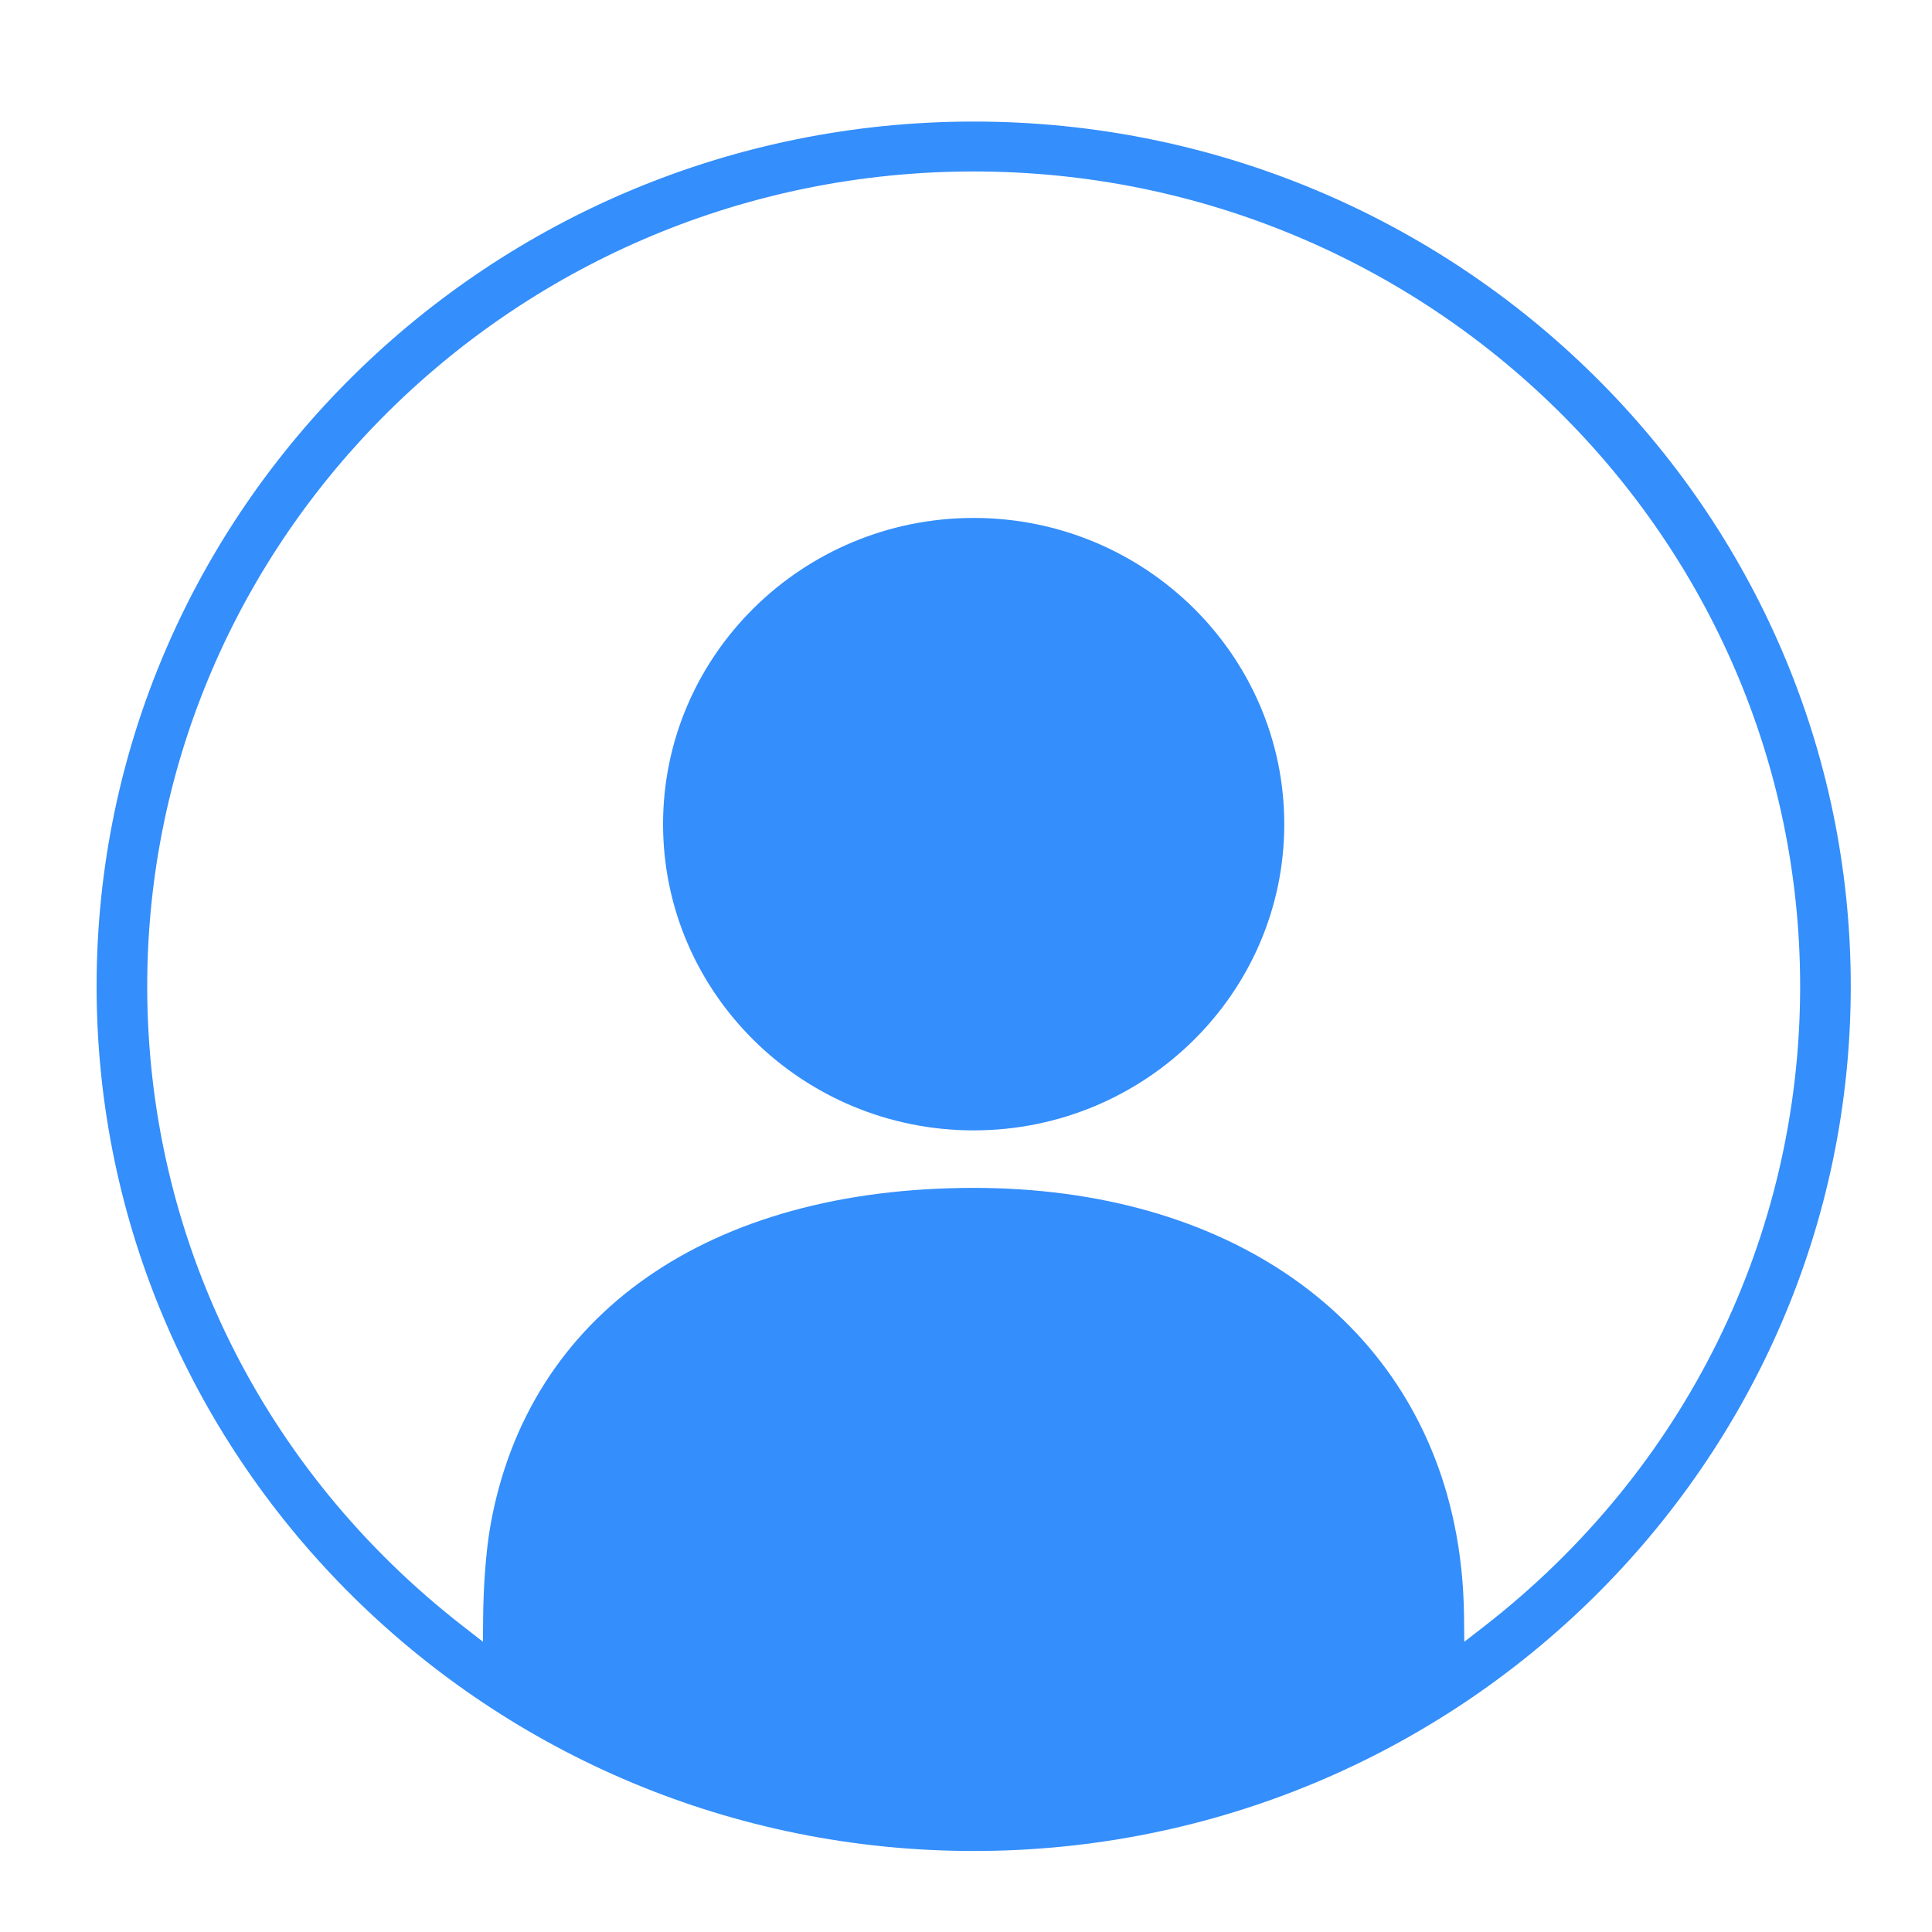
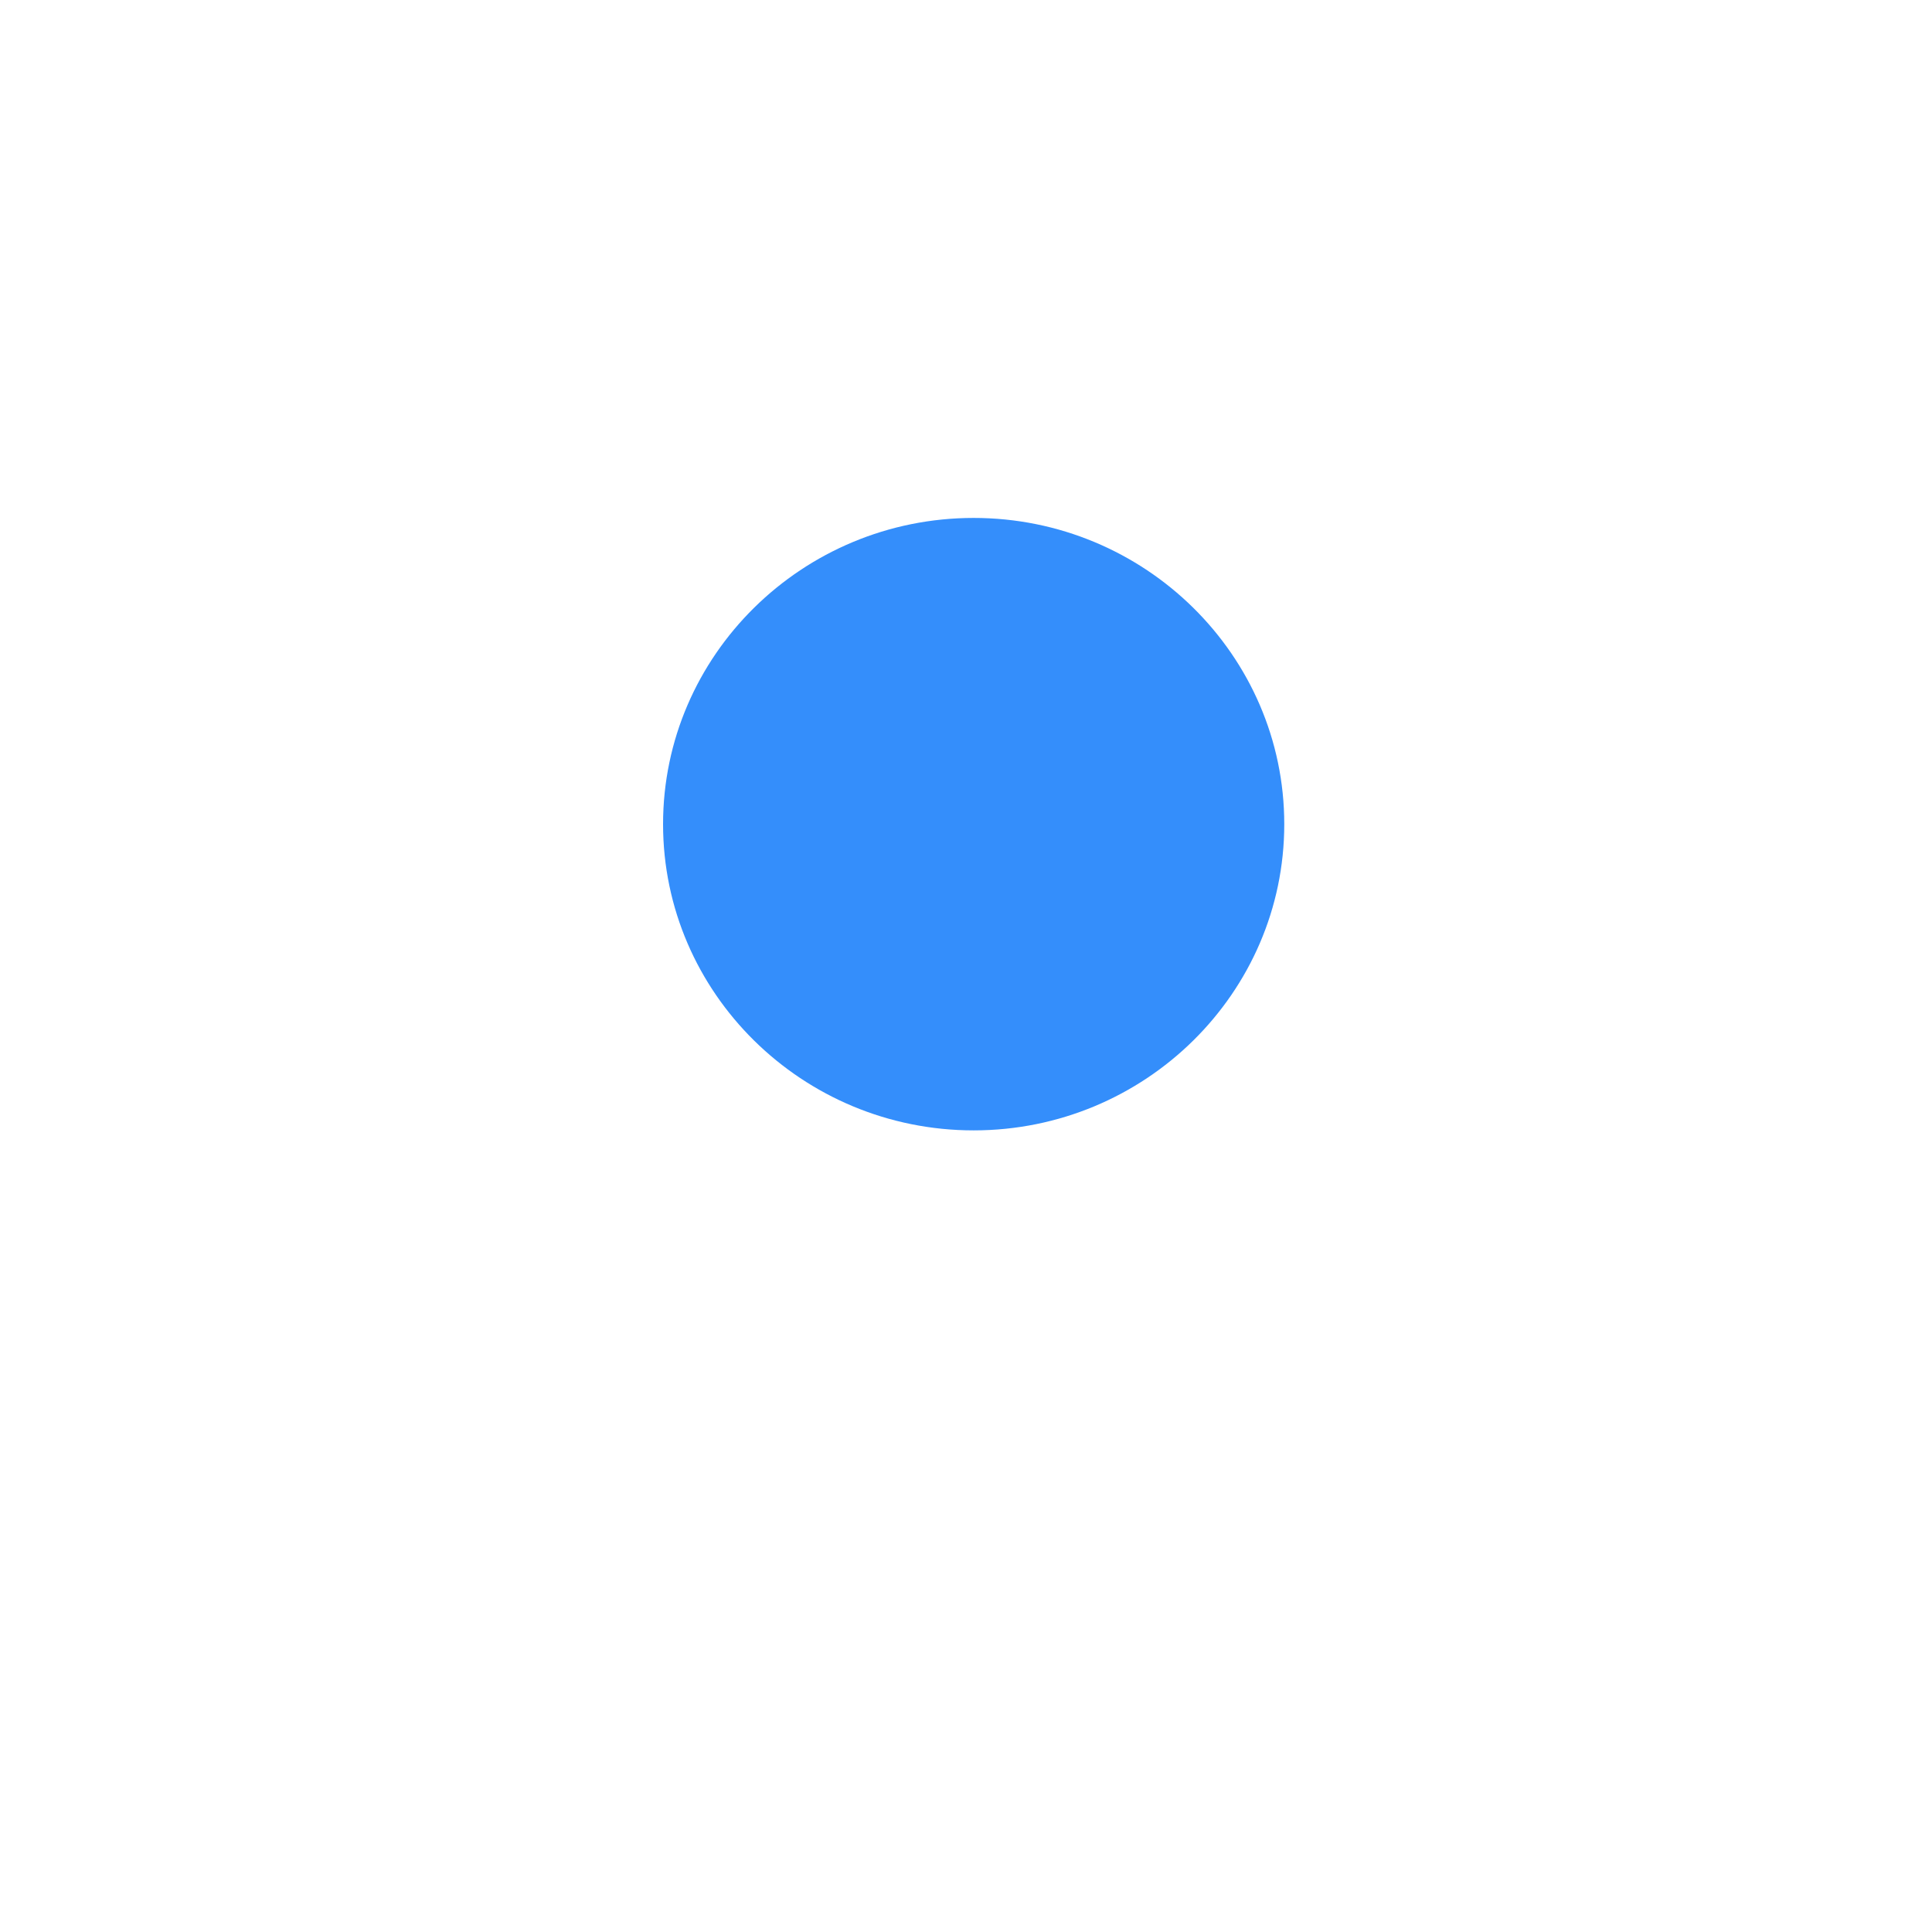
<svg xmlns="http://www.w3.org/2000/svg" t="1587045782173" class="icon" viewBox="0 0 1024 1024" version="1.1" p-id="17106" width="200" height="200">
  <defs>
    <style type="text/css" />
  </defs>
  <path d="M516.062 274.517c-90.778 0-164.625 72.806-164.625 162.304s73.847 162.304 164.625 162.304c90.778 0 164.625-72.806 164.625-162.304s-73.847-162.304-164.625-162.304" fill="#348EFB" p-id="17107" />
-   <path d="M786.825 861.867l-10.718 8.311-0.137-13.431c-0.171-16.896-1.911-33.331-5.137-48.862-22.835-109.961-120.439-178.278-254.754-178.278-140.237 0-235.981 66.731-256.068 178.534-2.697 15.019-3.806 34.901-3.925 48.521l-0.137 13.483-10.735-8.363C138.957 779.127 78.029 655.531 78.029 522.752c0-238.131 196.506-431.872 438.05-431.872 241.51 0 438.033 193.741 438.033 431.872 0 132.83-60.979 256.444-167.287 339.115M516.079 64.427C259.738 64.427 51.2 270.029 51.2 522.735 51.2 775.441 259.755 981.06 516.096 981.06c256.324 0 464.845-205.619 464.845-458.325S772.403 64.427 516.096 64.427" fill="#348EFB" p-id="17108" />
</svg>